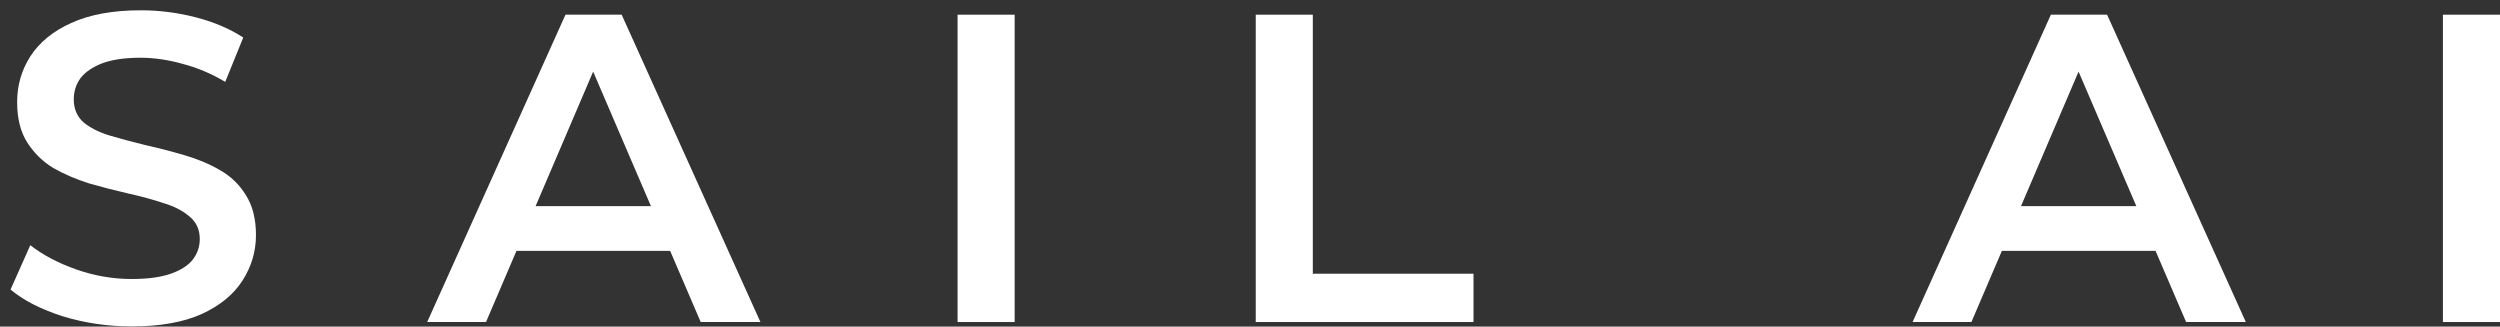
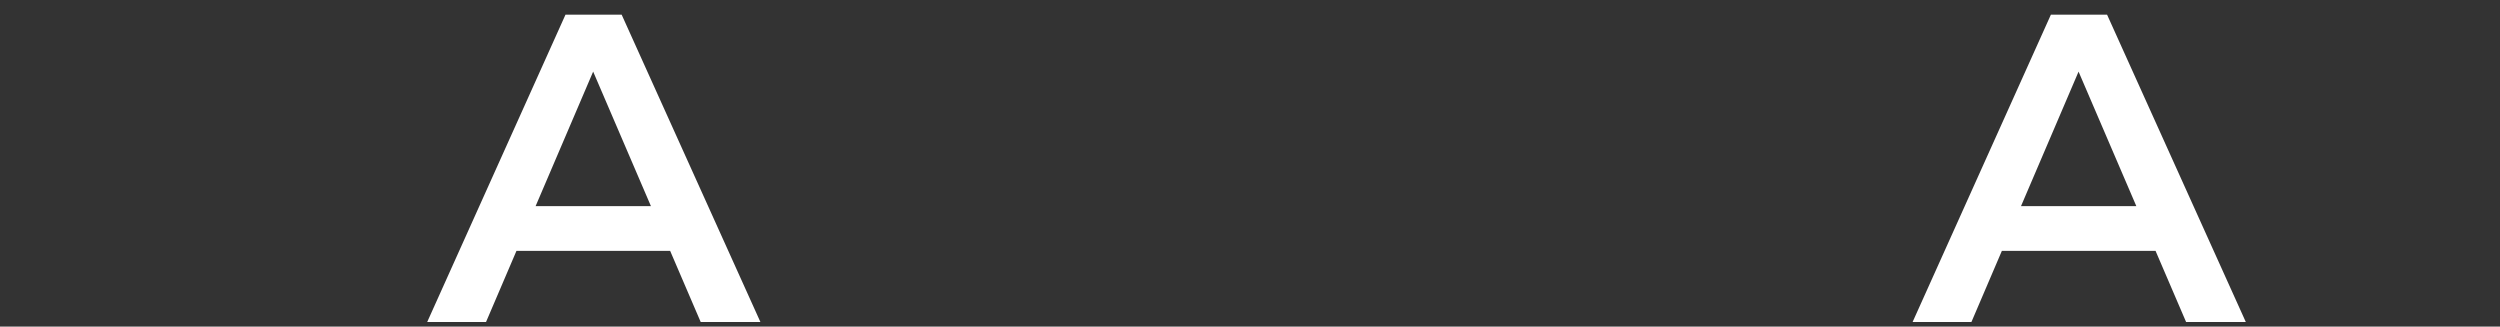
<svg xmlns="http://www.w3.org/2000/svg" width="199" height="26" viewBox="0 0 199 26" fill="none">
  <rect x="0" y="0" width="199" height="26" fill="#333333" stroke="none" />
-   <path d="M194.457 25.633V1.17H199V25.633H194.457Z" fill="white" />
  <path d="M152.242 25.633L163.25 1.17H167.724L178.767 25.633H174.014L164.543 3.581H166.361L156.925 25.633H152.242ZM157.309 19.971L158.533 16.407H171.743L172.966 19.971H157.309Z" fill="white" />
-   <path d="M99.957 25.633V1.17H104.5V21.788H117.291V25.633H99.957Z" fill="white" />
-   <path d="M76.223 25.633V1.17H80.766V25.633H76.223Z" fill="white" />
  <path d="M34.004 25.633L45.012 1.17H49.485L60.529 25.633H55.776L46.305 3.581H48.122L38.687 25.633H34.004ZM39.071 19.971L40.294 16.407H53.504L54.727 19.971H39.071Z" fill="white" />
-   <path d="M10.485 25.982C8.575 25.982 6.746 25.714 4.999 25.178C3.251 24.619 1.865 23.909 0.84 23.047L2.412 19.517C3.391 20.286 4.602 20.926 6.047 21.439C7.491 21.951 8.971 22.208 10.485 22.208C11.767 22.208 12.803 22.068 13.595 21.788C14.388 21.509 14.97 21.136 15.343 20.67C15.716 20.181 15.902 19.633 15.902 19.028C15.902 18.282 15.634 17.688 15.098 17.245C14.562 16.779 13.863 16.418 13.001 16.162C12.163 15.882 11.219 15.626 10.171 15.393C9.146 15.16 8.109 14.892 7.06 14.589C6.035 14.263 5.092 13.855 4.23 13.366C3.391 12.854 2.704 12.178 2.168 11.339C1.632 10.501 1.364 9.429 1.364 8.124C1.364 6.796 1.714 5.585 2.412 4.49C3.135 3.371 4.218 2.486 5.662 1.834C7.13 1.158 8.982 0.82 11.219 0.82C12.687 0.82 14.143 1.007 15.587 1.379C17.032 1.752 18.29 2.288 19.362 2.987L17.929 6.517C16.834 5.864 15.704 5.387 14.539 5.084C13.374 4.758 12.256 4.595 11.184 4.595C9.926 4.595 8.901 4.746 8.109 5.049C7.34 5.352 6.769 5.748 6.396 6.237C6.047 6.726 5.872 7.285 5.872 7.915C5.872 8.66 6.128 9.266 6.641 9.732C7.177 10.174 7.864 10.524 8.703 10.78C9.565 11.036 10.52 11.293 11.569 11.549C12.617 11.782 13.654 12.05 14.679 12.353C15.727 12.656 16.671 13.052 17.509 13.541C18.372 14.03 19.059 14.694 19.571 15.533C20.107 16.372 20.375 17.432 20.375 18.713C20.375 20.018 20.014 21.229 19.292 22.348C18.593 23.442 17.509 24.328 16.042 25.003C14.574 25.656 12.722 25.982 10.485 25.982Z" fill="white" />
</svg>